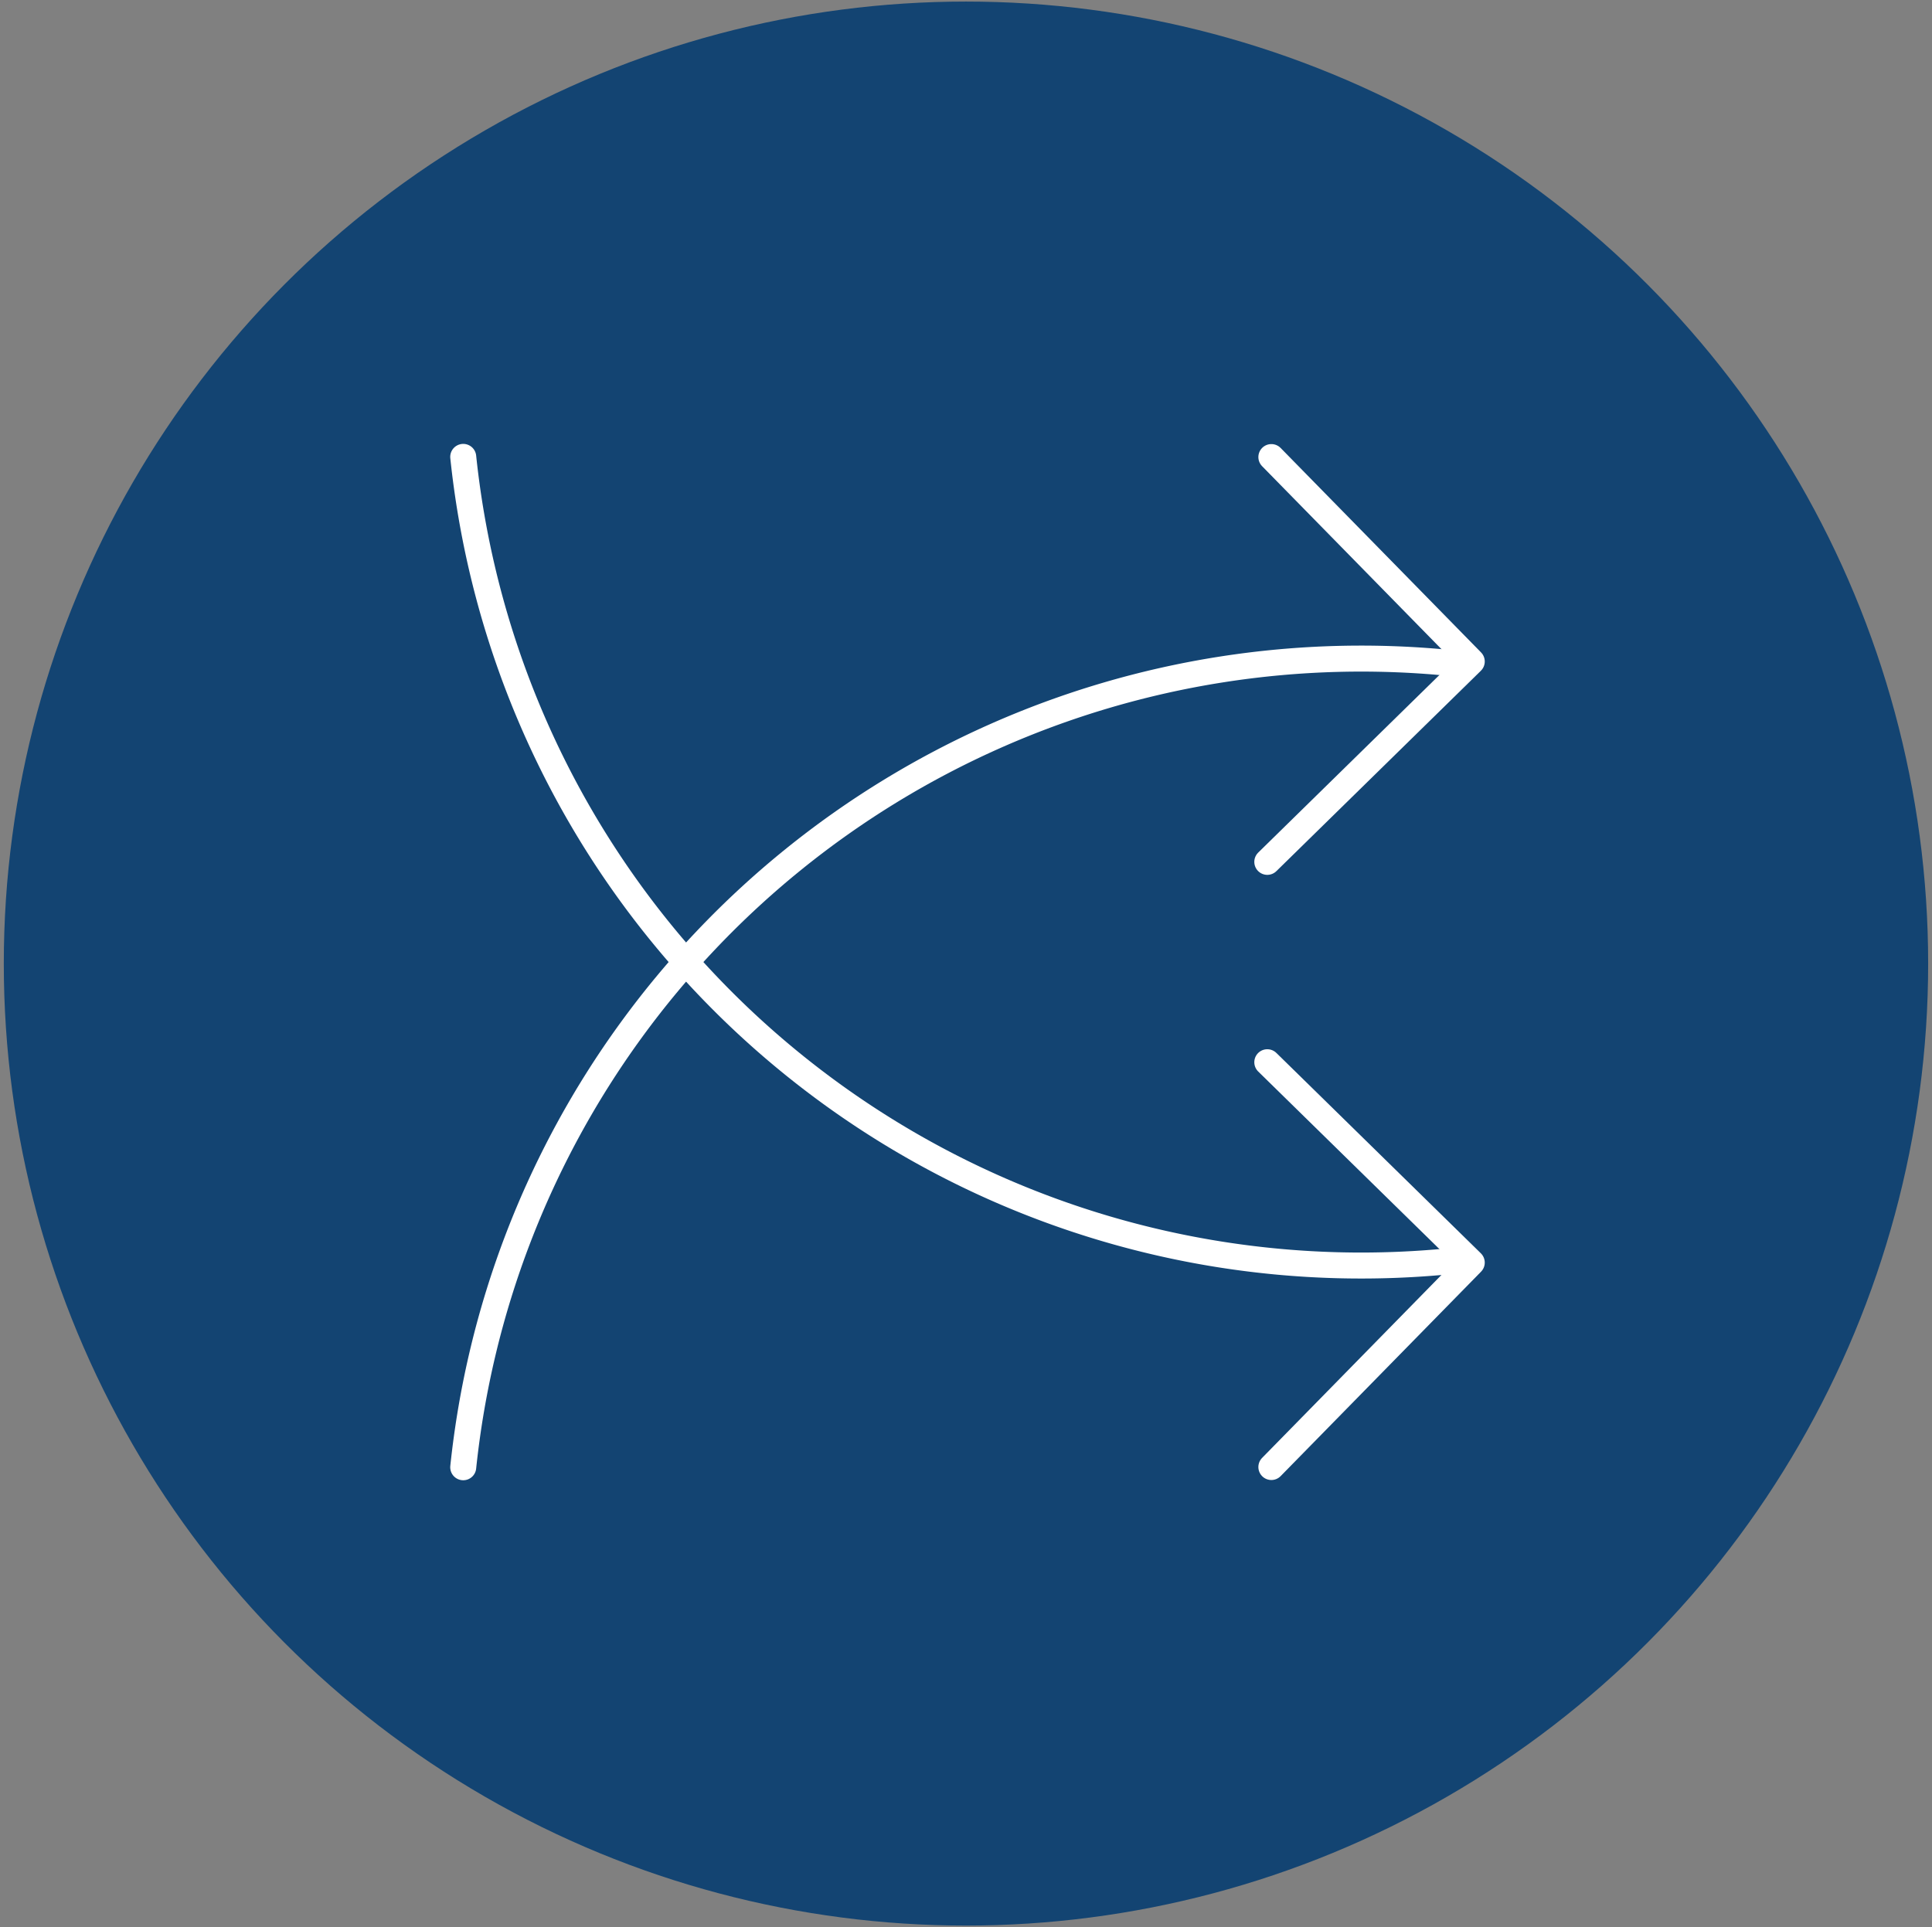
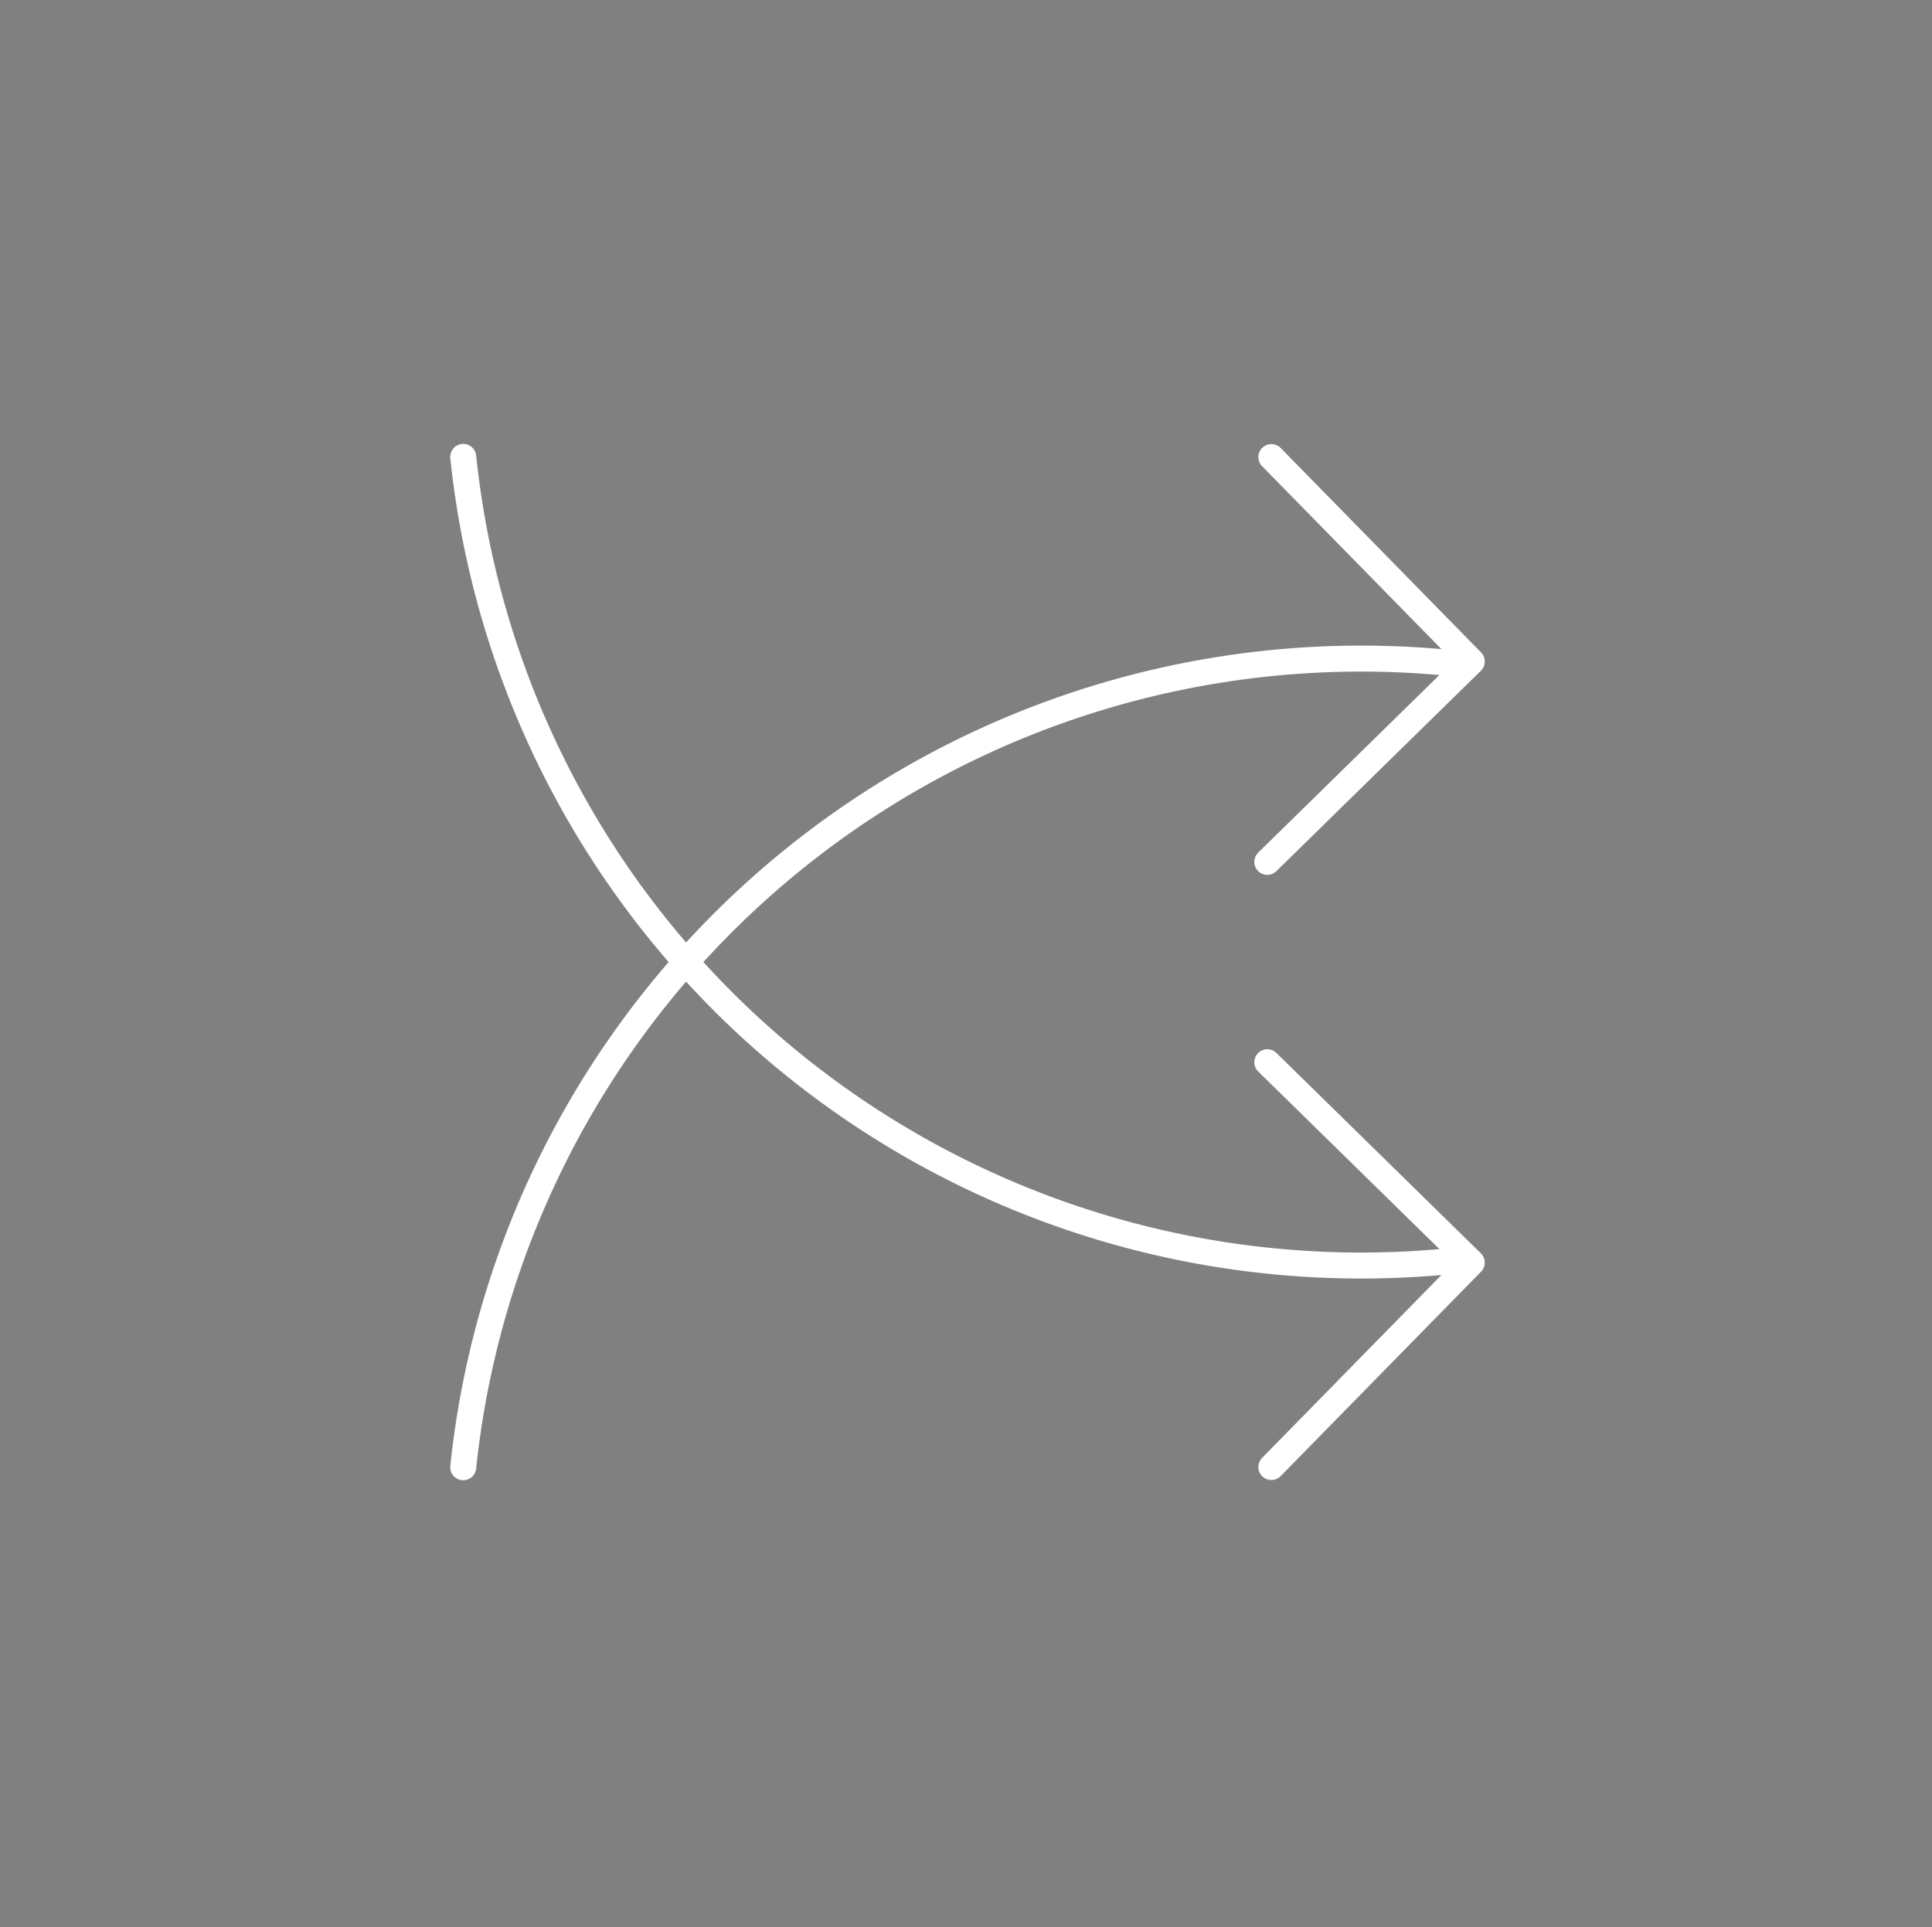
<svg xmlns="http://www.w3.org/2000/svg" viewBox="0 0 432.67 431.67">
  <rect x="0" y="0" width="432.67" height="431.67" fill="#808080" stroke="none" />
  <defs>
    <style>.cls-1{fill:#134472;}.cls-2{fill:none;stroke:#fff;stroke-linecap:round;stroke-linejoin:round;stroke-width:5.82px;}</style>
  </defs>
  <title>IG_Icons_V3</title>
  <g id="BG">
-     <circle class="cls-1" cx="216.33" cy="215.83" r="215.48" />
-   </g>
+     </g>
  <g id="_24_7" data-name="24_7">
    <path class="cls-2" d="M326.17,148.65a202.19,202.19,0,0,0-222.43,180" />
    <polyline class="cls-2" points="284.72 102.38 329.6 148.17 283.81 193.05" />
    <path class="cls-2" d="M326.17,282.34a202.19,202.19,0,0,1-222.43-180" />
    <polyline class="cls-2" points="284.72 328.6 329.6 282.81 283.81 237.93" />
  </g>
</svg>